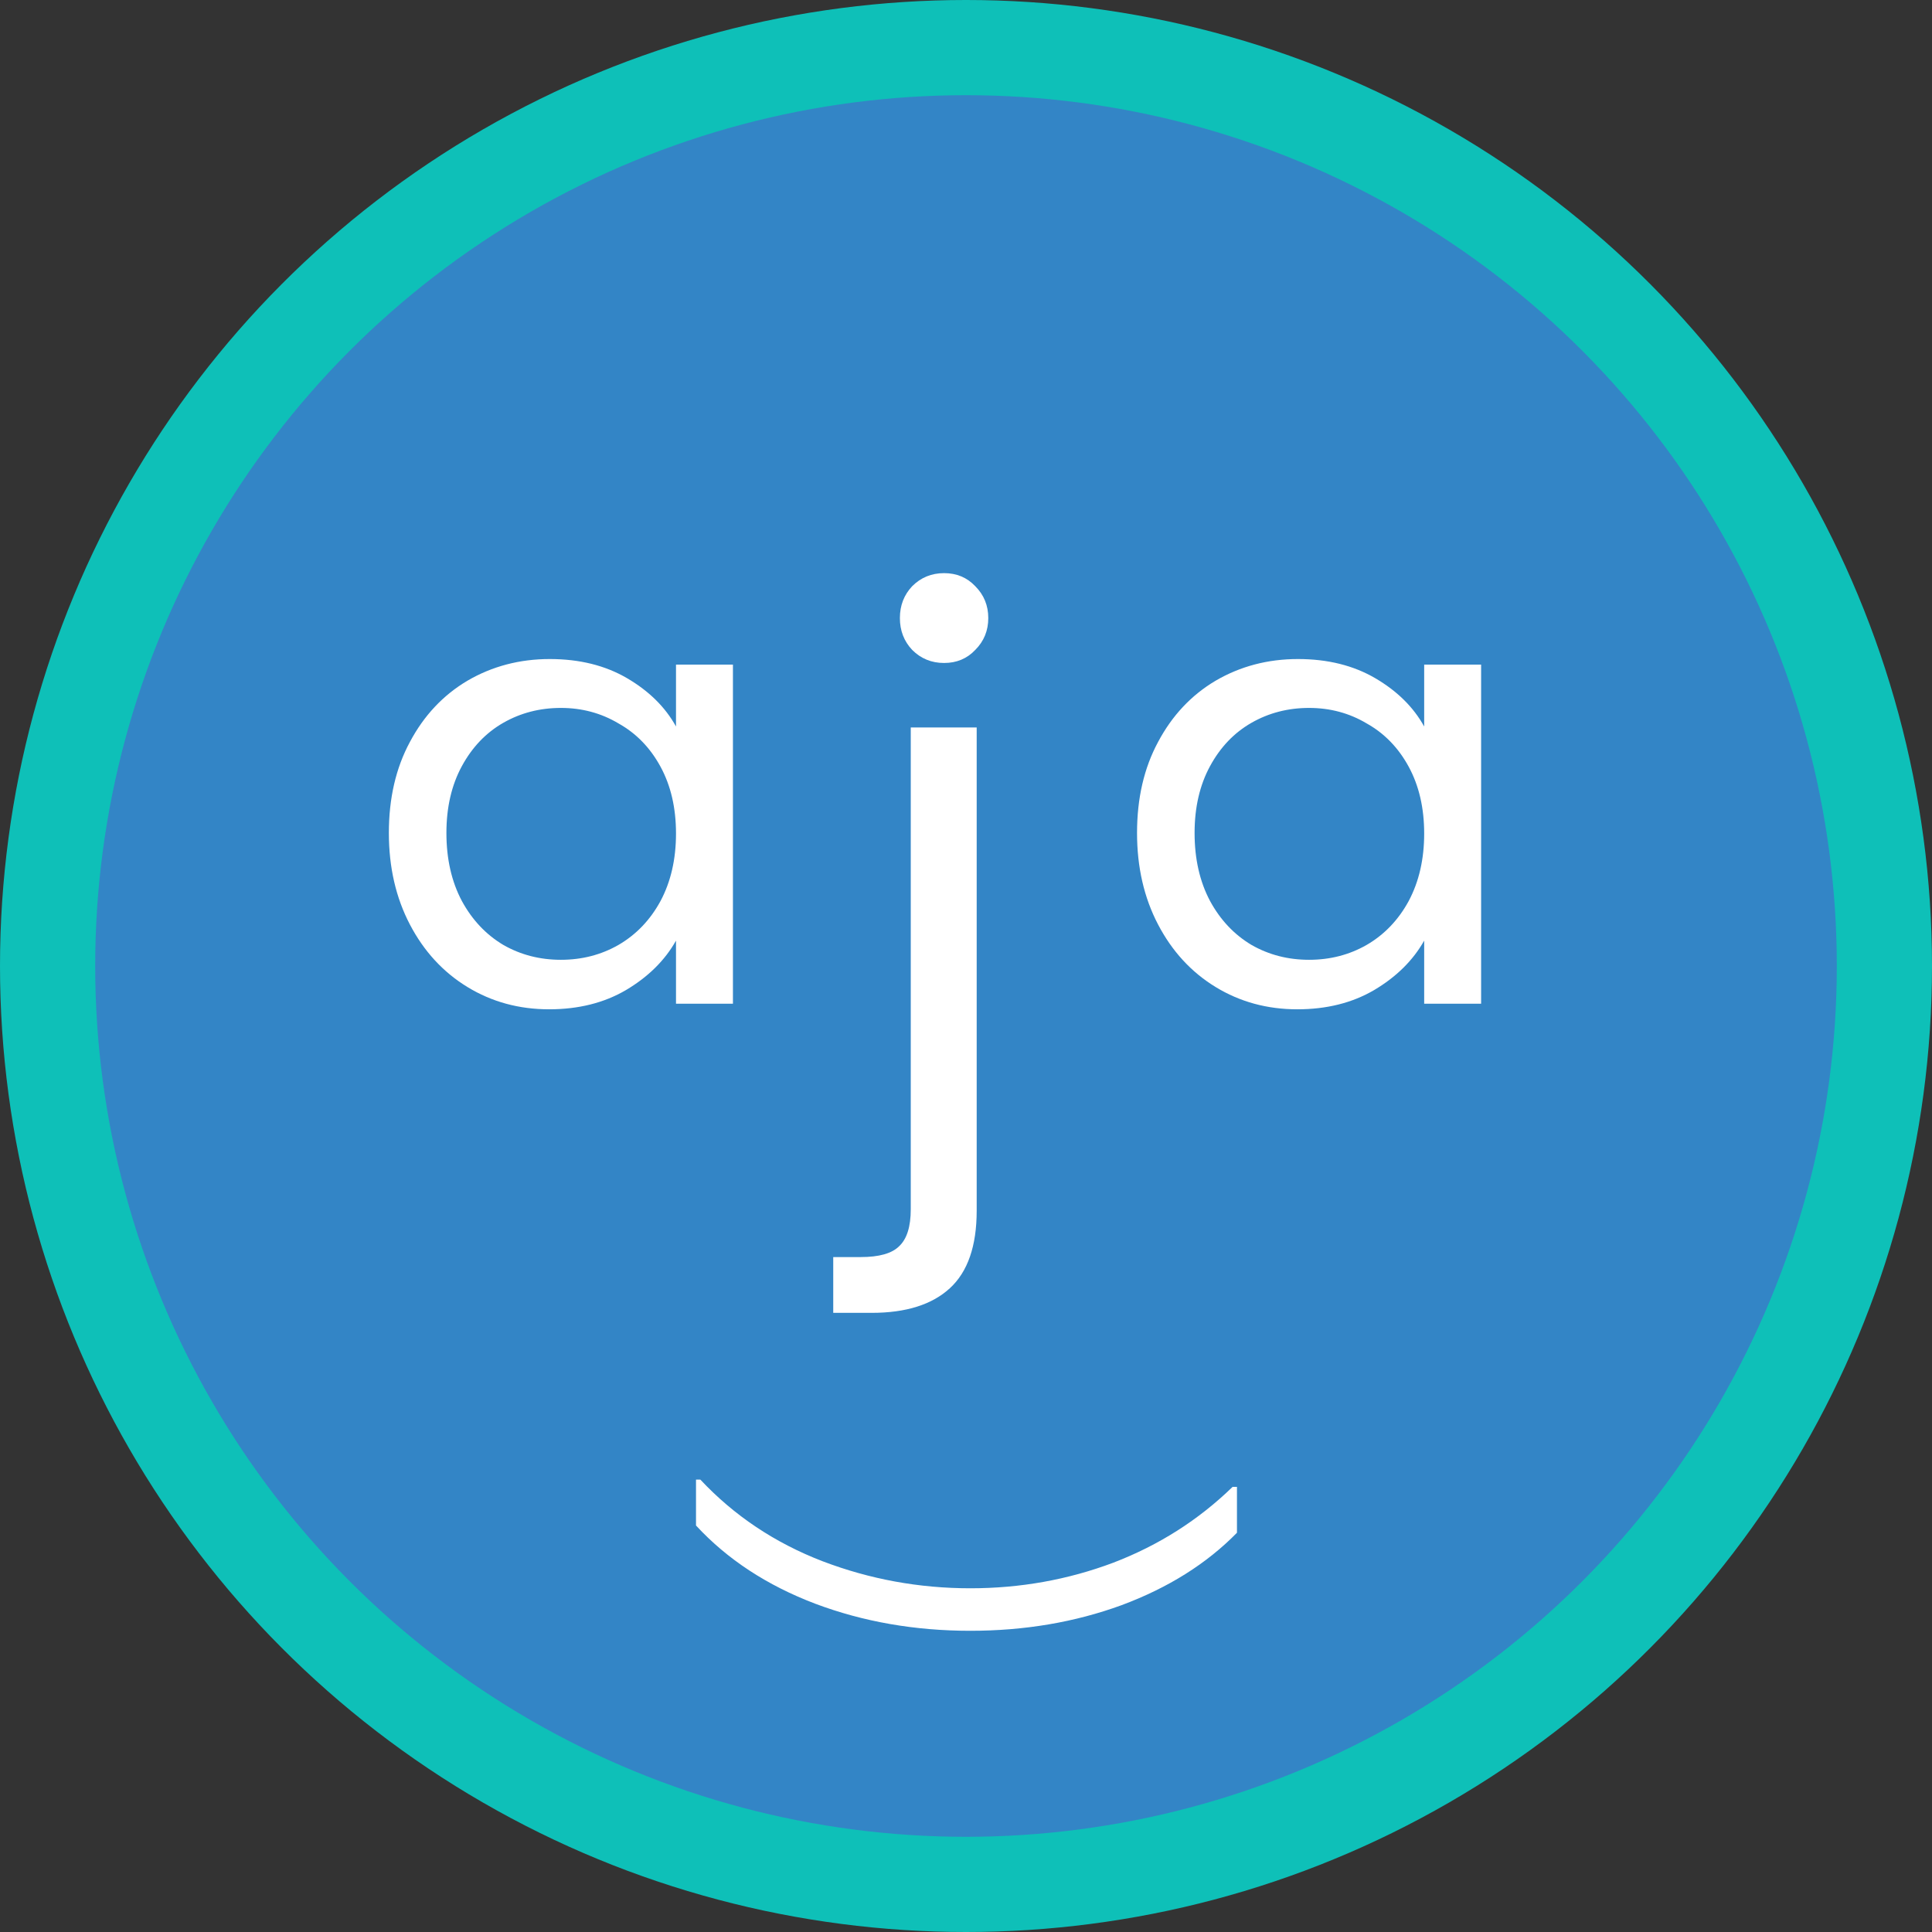
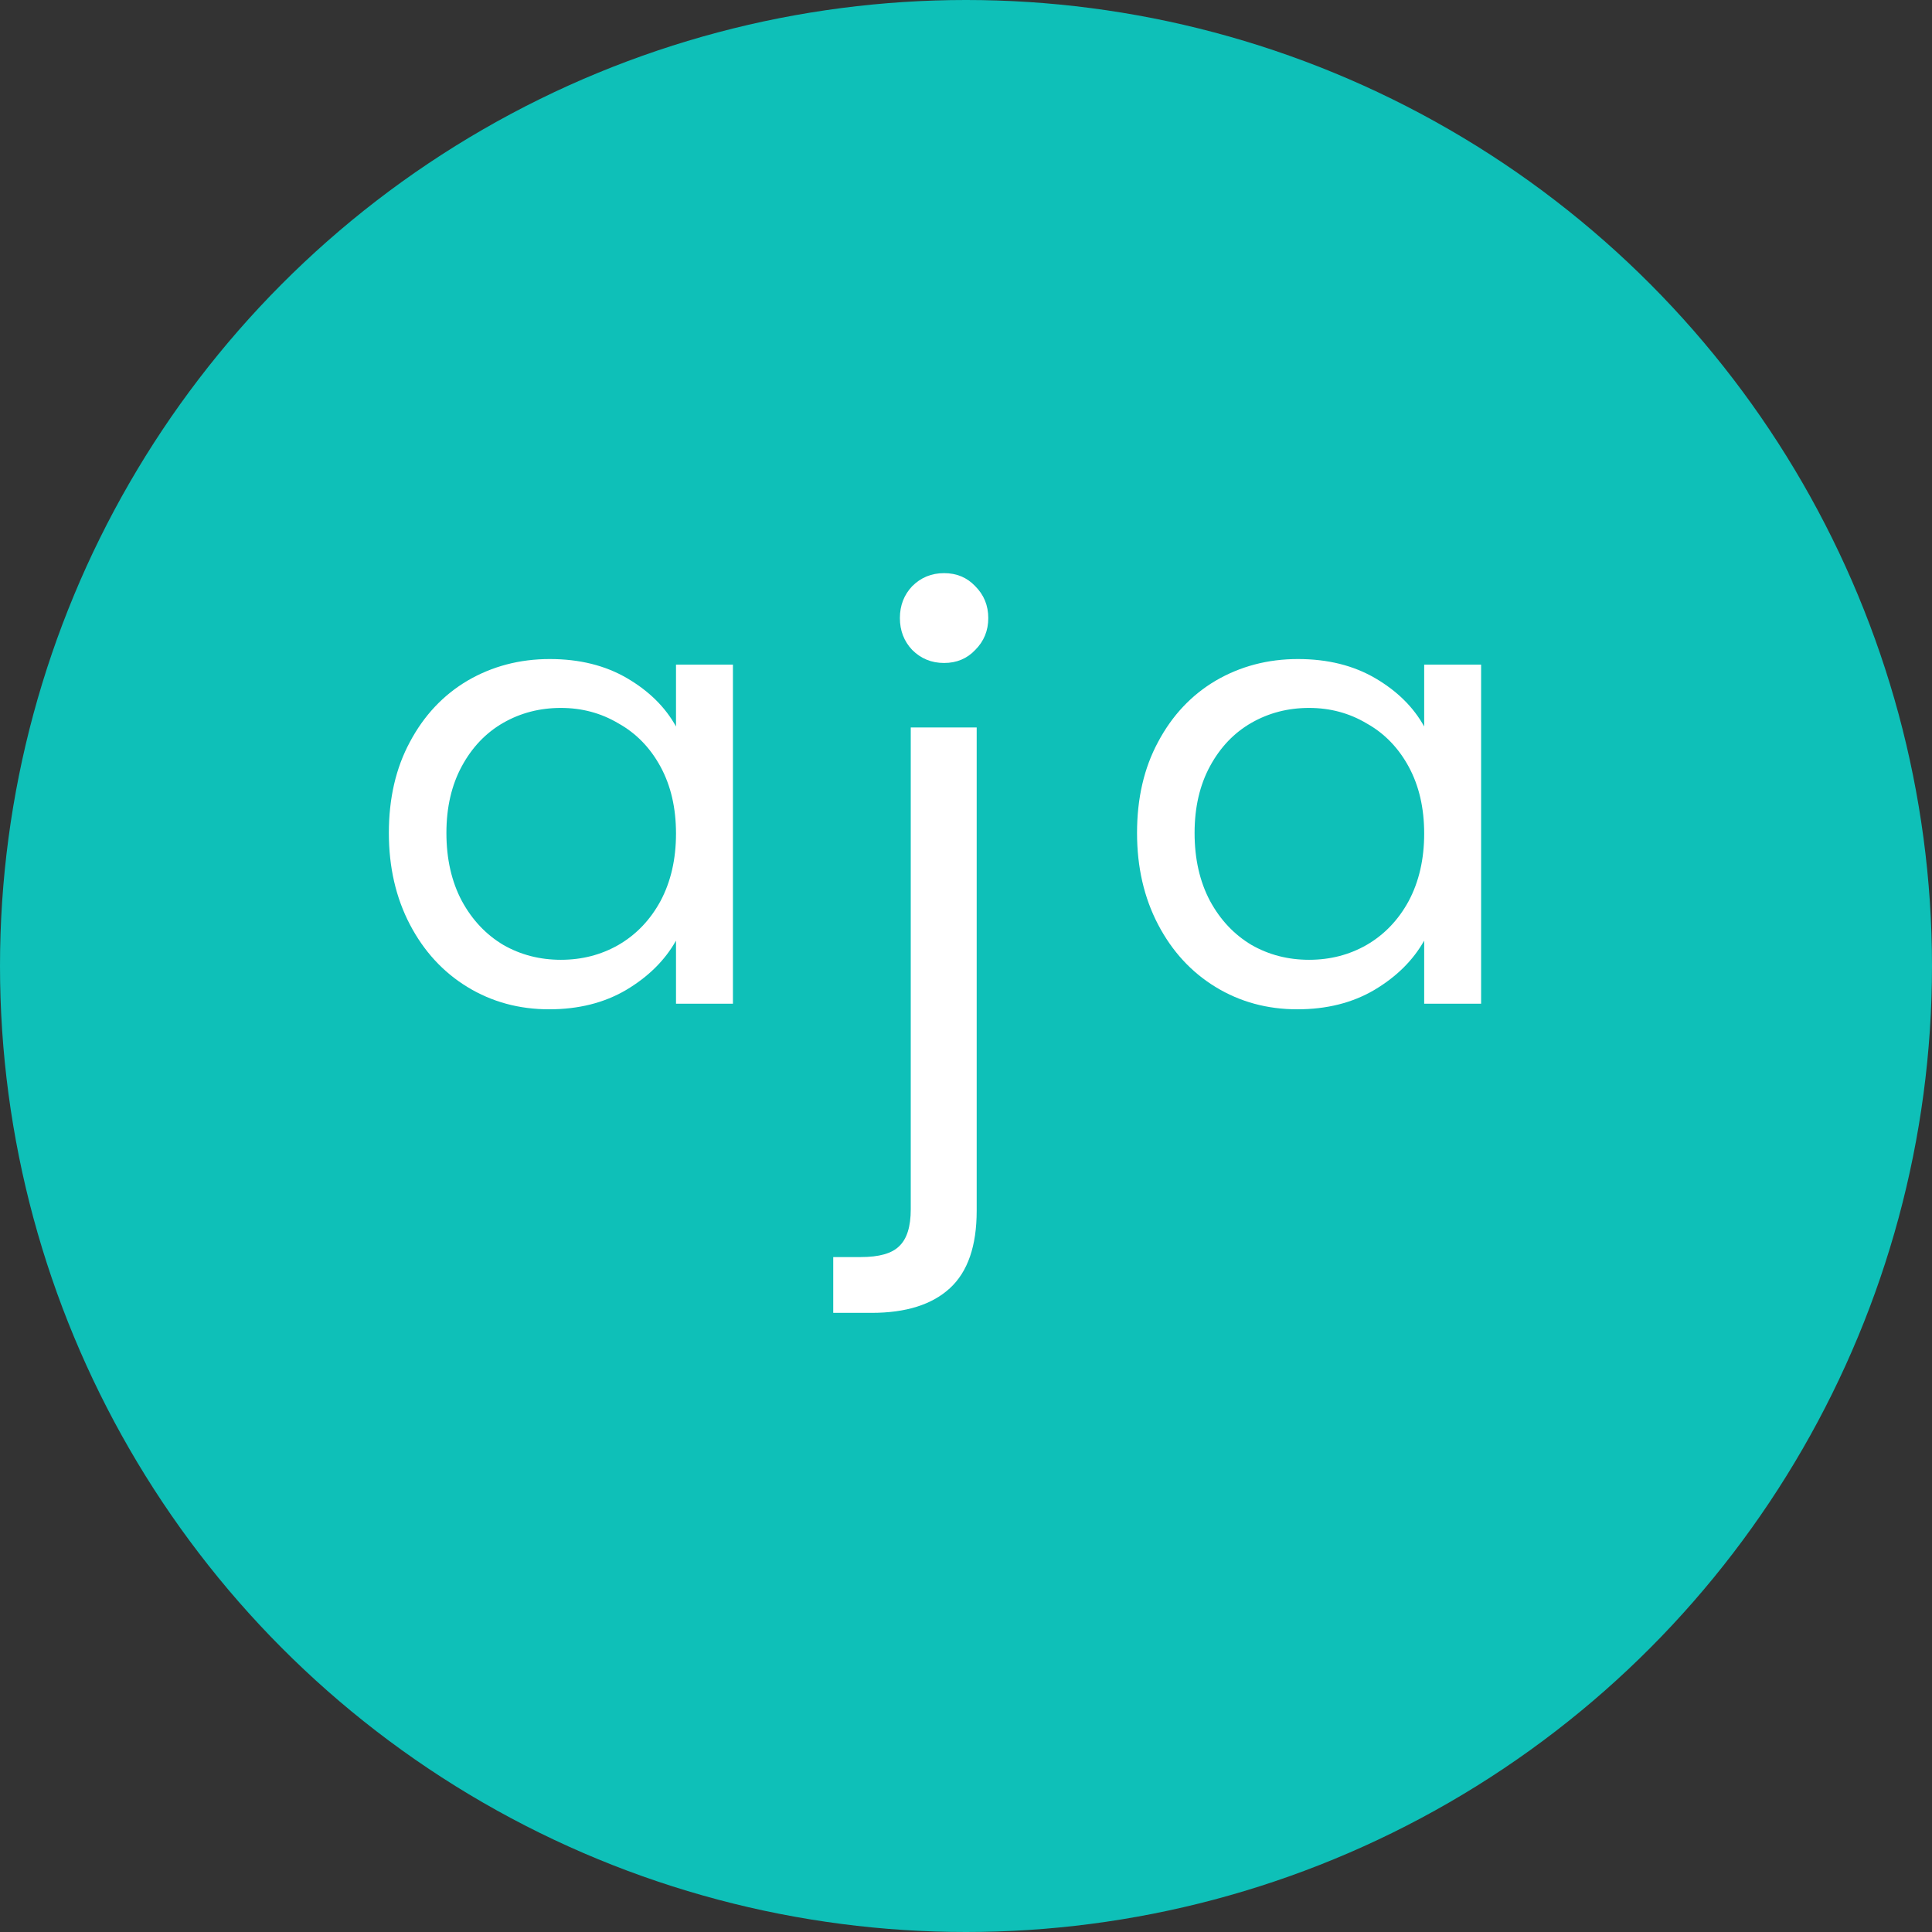
<svg xmlns="http://www.w3.org/2000/svg" width="256" height="256" viewBox="0 0 256 256" fill="none">
  <rect x="0" y="0" width="256" height="256" fill="#333333" stroke="none" />
  <circle cx="128" cy="128" r="128" fill="#0EC0B8" />
-   <circle cx="128" cy="128" r="115.386" fill="#3385C6" />
  <path d="M51.526 110.368C51.526 105.776 52.455 101.758 54.314 98.314C56.173 94.815 58.715 92.109 61.94 90.196C65.22 88.283 68.855 87.326 72.846 87.326C76.782 87.326 80.199 88.173 83.096 89.868C85.993 91.563 88.153 93.695 89.574 96.264V88.064H97.118V133H89.574V124.636C88.098 127.26 85.884 129.447 82.932 131.196C80.035 132.891 76.645 133.738 72.764 133.738C68.773 133.738 65.165 132.754 61.94 130.786C58.715 128.818 56.173 126.057 54.314 122.504C52.455 118.951 51.526 114.905 51.526 110.368ZM89.574 110.45C89.574 107.061 88.891 104.109 87.524 101.594C86.157 99.079 84.299 97.166 81.948 95.854C79.652 94.487 77.11 93.804 74.322 93.804C71.534 93.804 68.992 94.46 66.696 95.772C64.4 97.084 62.569 98.997 61.202 101.512C59.835 104.027 59.152 106.979 59.152 110.368C59.152 113.812 59.835 116.819 61.202 119.388C62.569 121.903 64.4 123.843 66.696 125.21C68.992 126.522 71.534 127.178 74.322 127.178C77.11 127.178 79.652 126.522 81.948 125.21C84.299 123.843 86.157 121.903 87.524 119.388C88.891 116.819 89.574 113.839 89.574 110.45ZM150.663 110.368C150.663 105.776 151.592 101.758 153.451 98.314C155.309 94.815 157.851 92.109 161.077 90.196C164.357 88.283 167.992 87.326 171.983 87.326C175.919 87.326 179.335 88.173 182.233 89.868C185.13 91.563 187.289 93.695 188.711 96.264V88.064H196.255V133H188.711V124.636C187.235 127.26 185.021 129.447 182.069 131.196C179.171 132.891 175.782 133.738 171.901 133.738C167.91 133.738 164.302 132.754 161.077 130.786C157.851 128.818 155.309 126.057 153.451 122.504C151.592 118.951 150.663 114.905 150.663 110.368ZM188.711 110.45C188.711 107.061 188.027 104.109 186.661 101.594C185.294 99.079 183.435 97.166 181.085 95.854C178.789 94.487 176.247 93.804 173.459 93.804C170.671 93.804 168.129 94.46 165.833 95.772C163.537 97.084 161.705 98.997 160.339 101.512C158.972 104.027 158.289 106.979 158.289 110.368C158.289 113.812 158.972 116.819 160.339 119.388C161.705 121.903 163.537 123.843 165.833 125.21C168.129 126.522 170.671 127.178 173.459 127.178C176.247 127.178 178.789 126.522 181.085 125.21C183.435 123.843 185.294 121.903 186.661 119.388C188.027 116.819 188.711 113.839 188.711 110.45Z" fill="white" />
  <path d="M125.096 87.848C123.432 87.848 122.024 87.272 120.872 86.12C119.784 84.968 119.24 83.56 119.24 81.896C119.24 80.232 119.784 78.824 120.872 77.672C122.024 76.52 123.432 75.944 125.096 75.944C126.76 75.944 128.136 76.52 129.224 77.672C130.376 78.824 130.952 80.232 130.952 81.896C130.952 83.56 130.376 84.968 129.224 86.12C128.136 87.272 126.76 87.848 125.096 87.848ZM129.416 160.424C129.416 165.096 128.232 168.52 125.864 170.696C123.496 172.872 120.04 173.96 115.496 173.96H110.408V166.568H114.056C116.488 166.568 118.184 166.088 119.144 165.128C120.168 164.168 120.68 162.536 120.68 160.232V96.392H129.416V160.424Z" fill="white" />
-   <path d="M163.904 203.096C159.893 207.192 154.795 210.392 148.608 212.696C142.421 214.957 135.744 216.088 128.576 216.088C121.237 216.088 114.389 214.893 108.032 212.504C101.632 210.072 96.363 206.616 92.224 202.136V196.056H92.8C97.28 200.835 102.677 204.44 108.992 206.872C115.264 209.261 121.792 210.456 128.576 210.456C135.189 210.456 141.504 209.325 147.52 207.064C153.536 204.76 158.805 201.411 163.328 197.016H163.904V203.096Z" fill="white" />
</svg>